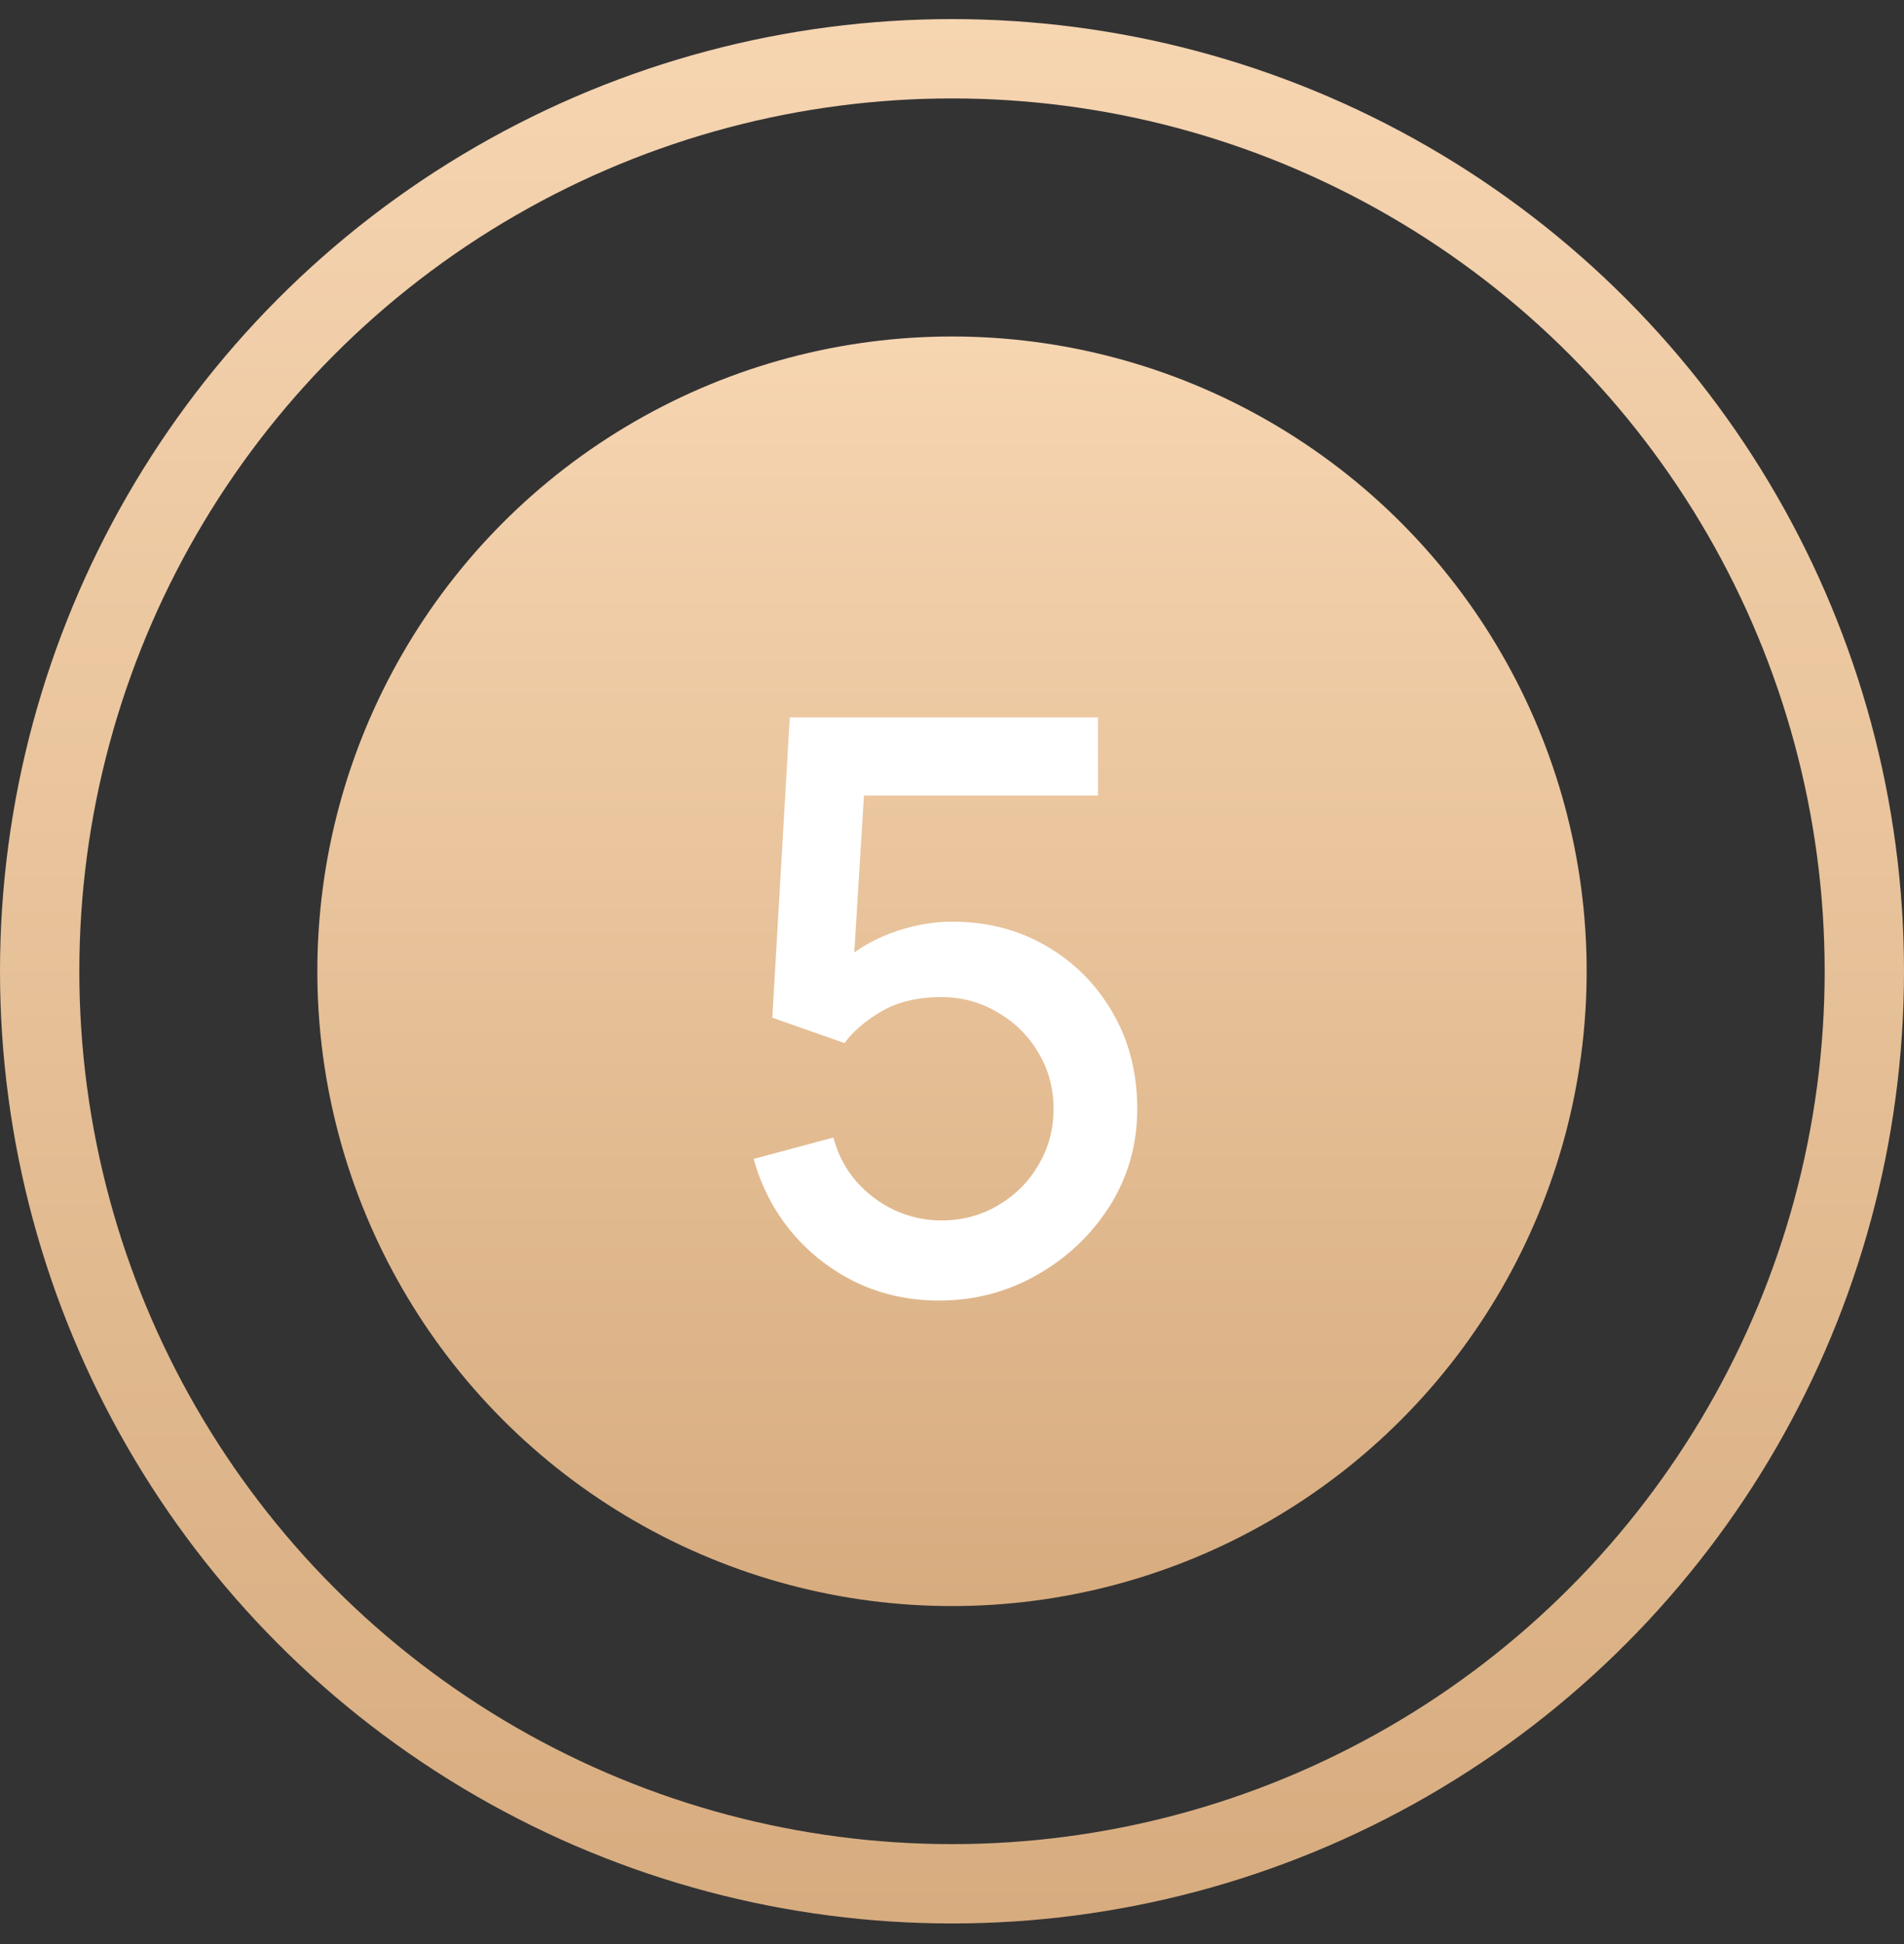
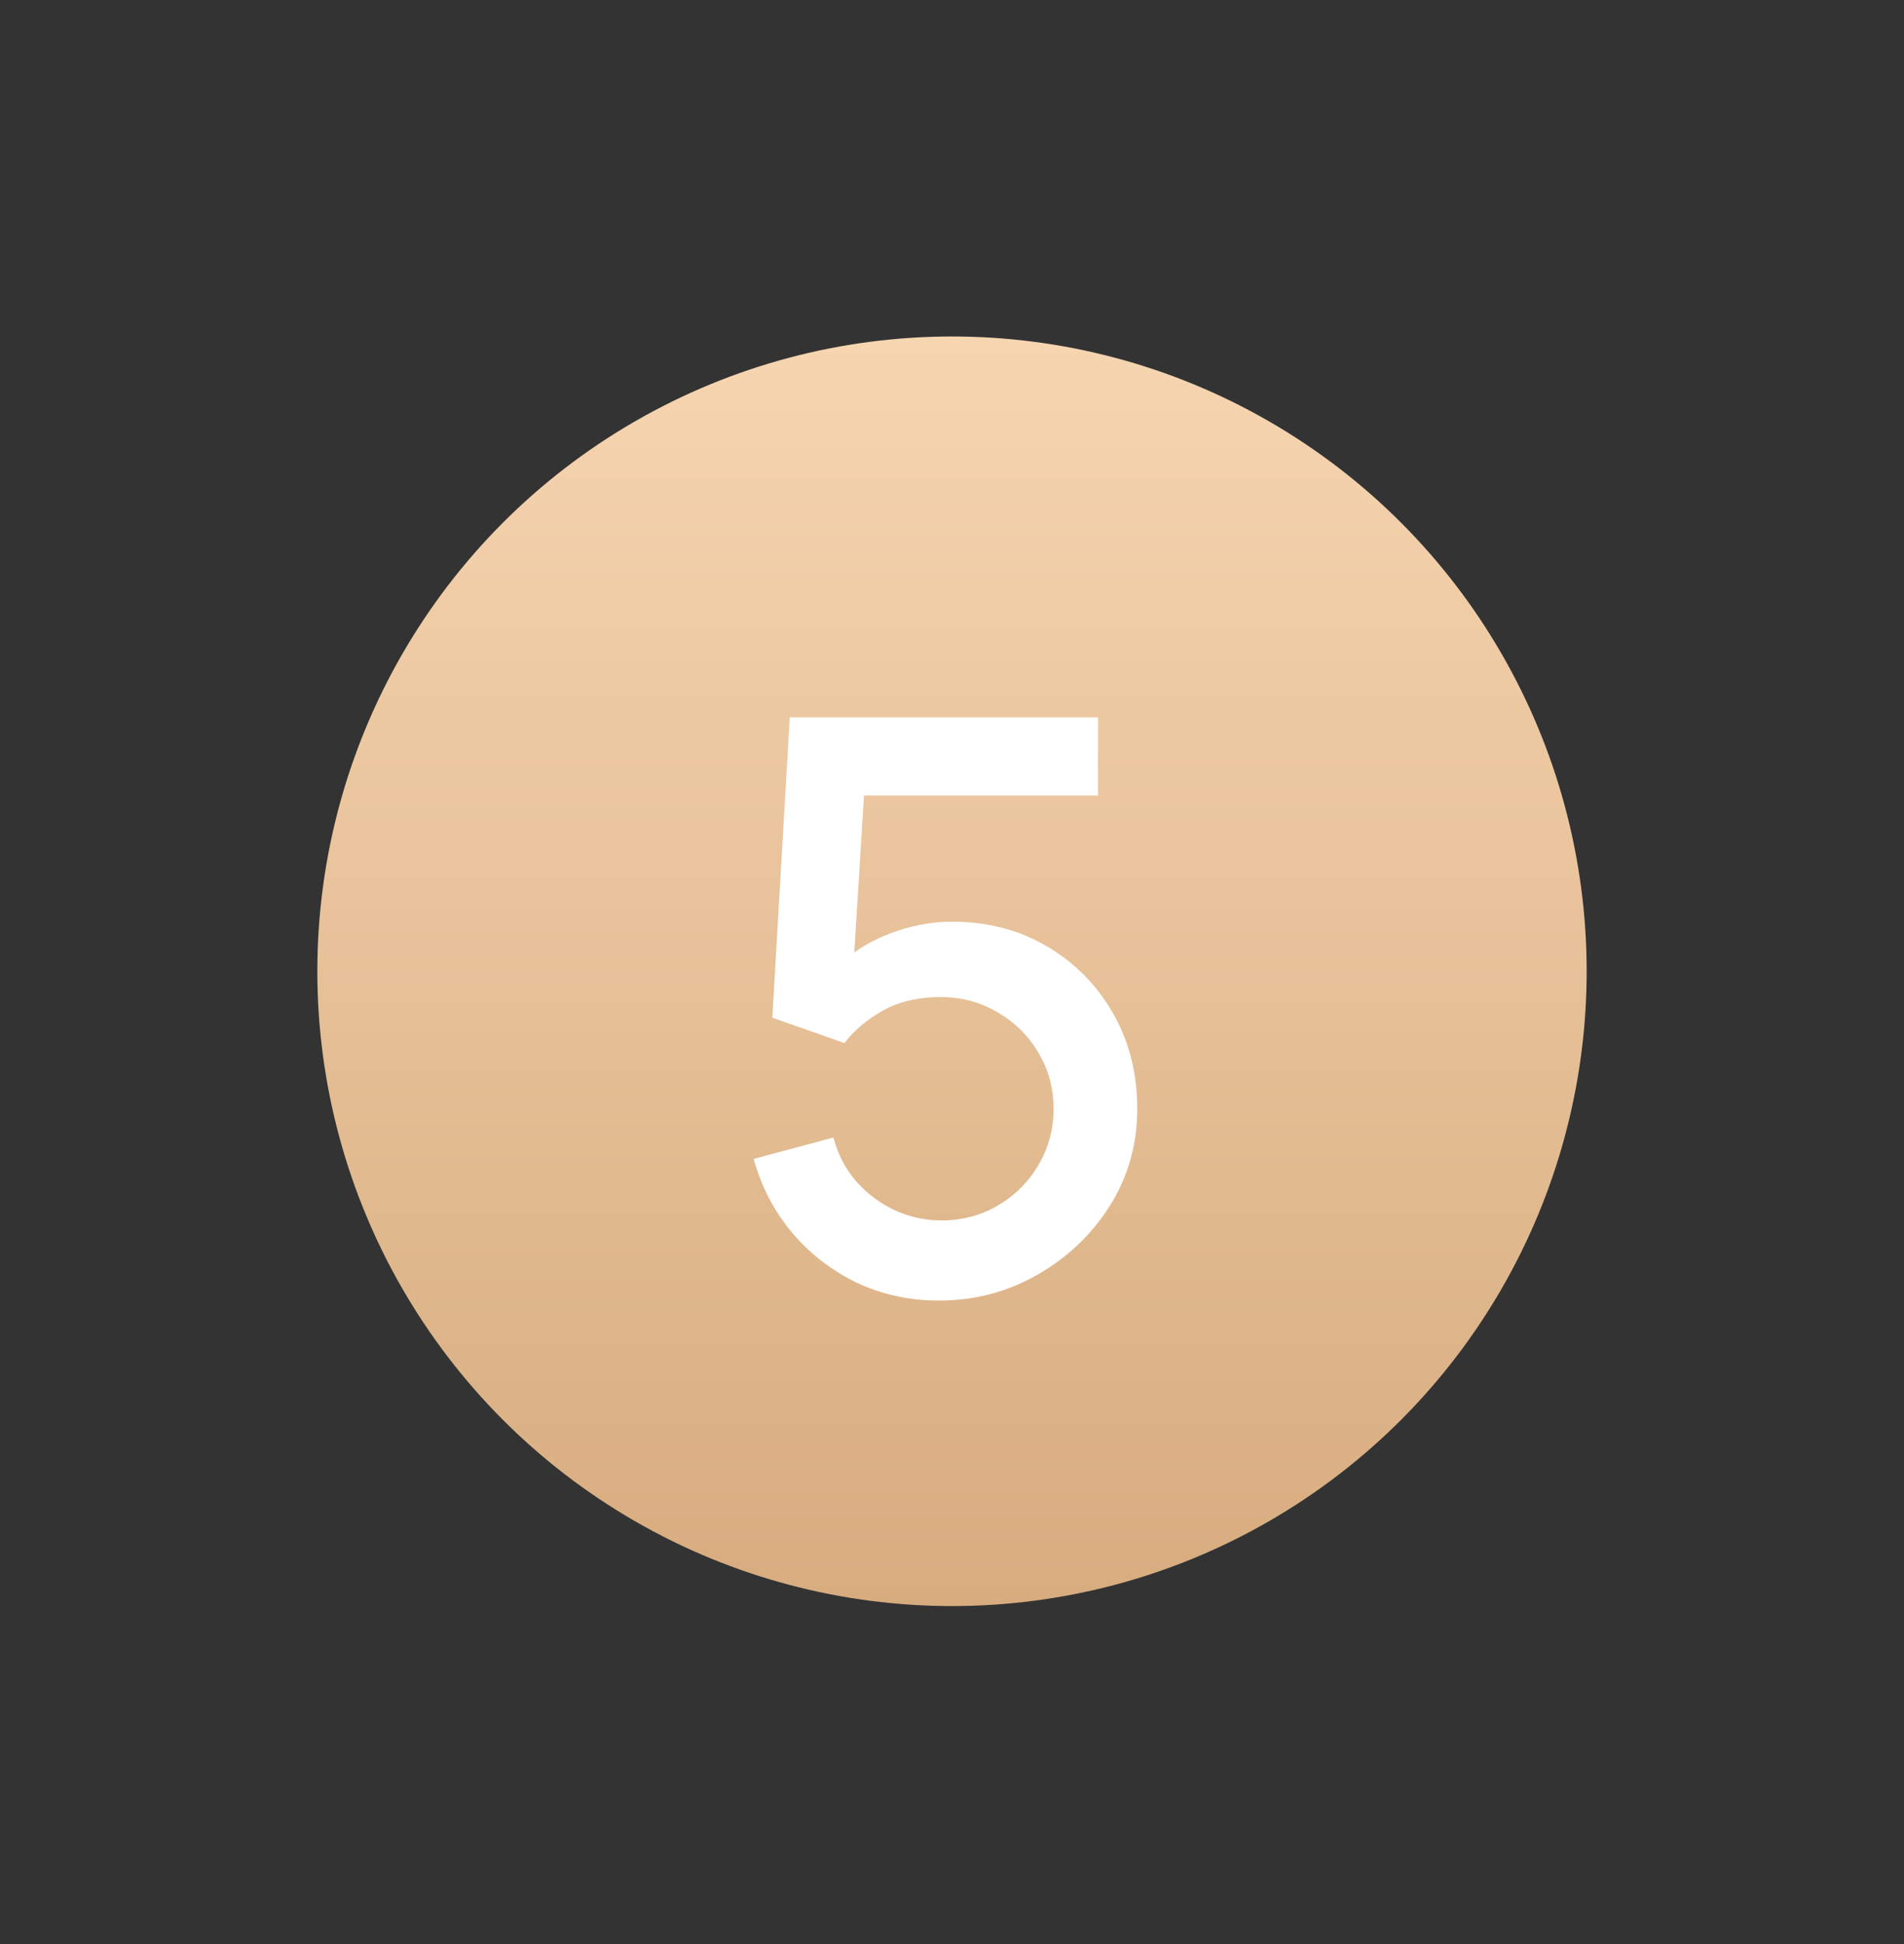
<svg xmlns="http://www.w3.org/2000/svg" width="48" height="49" viewBox="0 0 48 49" fill="none">
  <rect x="0" y="0" width="48" height="49" fill="#333333" stroke="none" />
  <circle cx="24" cy="24.481" r="16" fill="url(#paint0_linear_8_25)" />
-   <circle cx="24" cy="24.481" r="23" stroke="url(#paint1_linear_8_25)" stroke-width="2" />
  <path d="M23.67 32.781C22.93 32.781 22.24 32.631 21.6 32.331C20.967 32.025 20.423 31.605 19.97 31.071C19.517 30.531 19.193 29.911 19 29.211L21.01 28.671C21.123 29.098 21.317 29.468 21.59 29.781C21.87 30.095 22.197 30.338 22.57 30.511C22.943 30.678 23.33 30.761 23.73 30.761C24.257 30.761 24.733 30.634 25.16 30.381C25.593 30.128 25.933 29.788 26.18 29.361C26.433 28.934 26.56 28.465 26.56 27.951C26.56 27.424 26.43 26.948 26.17 26.521C25.917 26.095 25.573 25.758 25.14 25.511C24.713 25.258 24.243 25.131 23.73 25.131C23.143 25.131 22.647 25.248 22.24 25.481C21.833 25.715 21.517 25.985 21.29 26.291L19.47 25.651L19.91 18.081H27.68V20.051H20.98L21.83 19.261L21.48 24.931L21.07 24.401C21.45 24.021 21.903 23.731 22.43 23.531C22.957 23.331 23.48 23.231 24 23.231C24.893 23.231 25.69 23.438 26.39 23.851C27.097 24.265 27.653 24.828 28.06 25.541C28.467 26.248 28.67 27.051 28.67 27.951C28.67 28.845 28.44 29.658 27.98 30.391C27.52 31.118 26.91 31.698 26.15 32.131C25.39 32.565 24.563 32.781 23.67 32.781Z" fill="white" />
  <defs>
    <linearGradient id="paint0_linear_8_25" x1="24" y1="8.481" x2="24" y2="40.481" gradientUnits="userSpaceOnUse">
      <stop stop-color="#F6D5B1" />
      <stop offset="1" stop-color="#D7AC7F" />
    </linearGradient>
    <linearGradient id="paint1_linear_8_25" x1="24" y1="0.481" x2="24" y2="48.481" gradientUnits="userSpaceOnUse">
      <stop stop-color="#F6D5B1" />
      <stop offset="1" stop-color="#D7AC7F" />
    </linearGradient>
  </defs>
</svg>